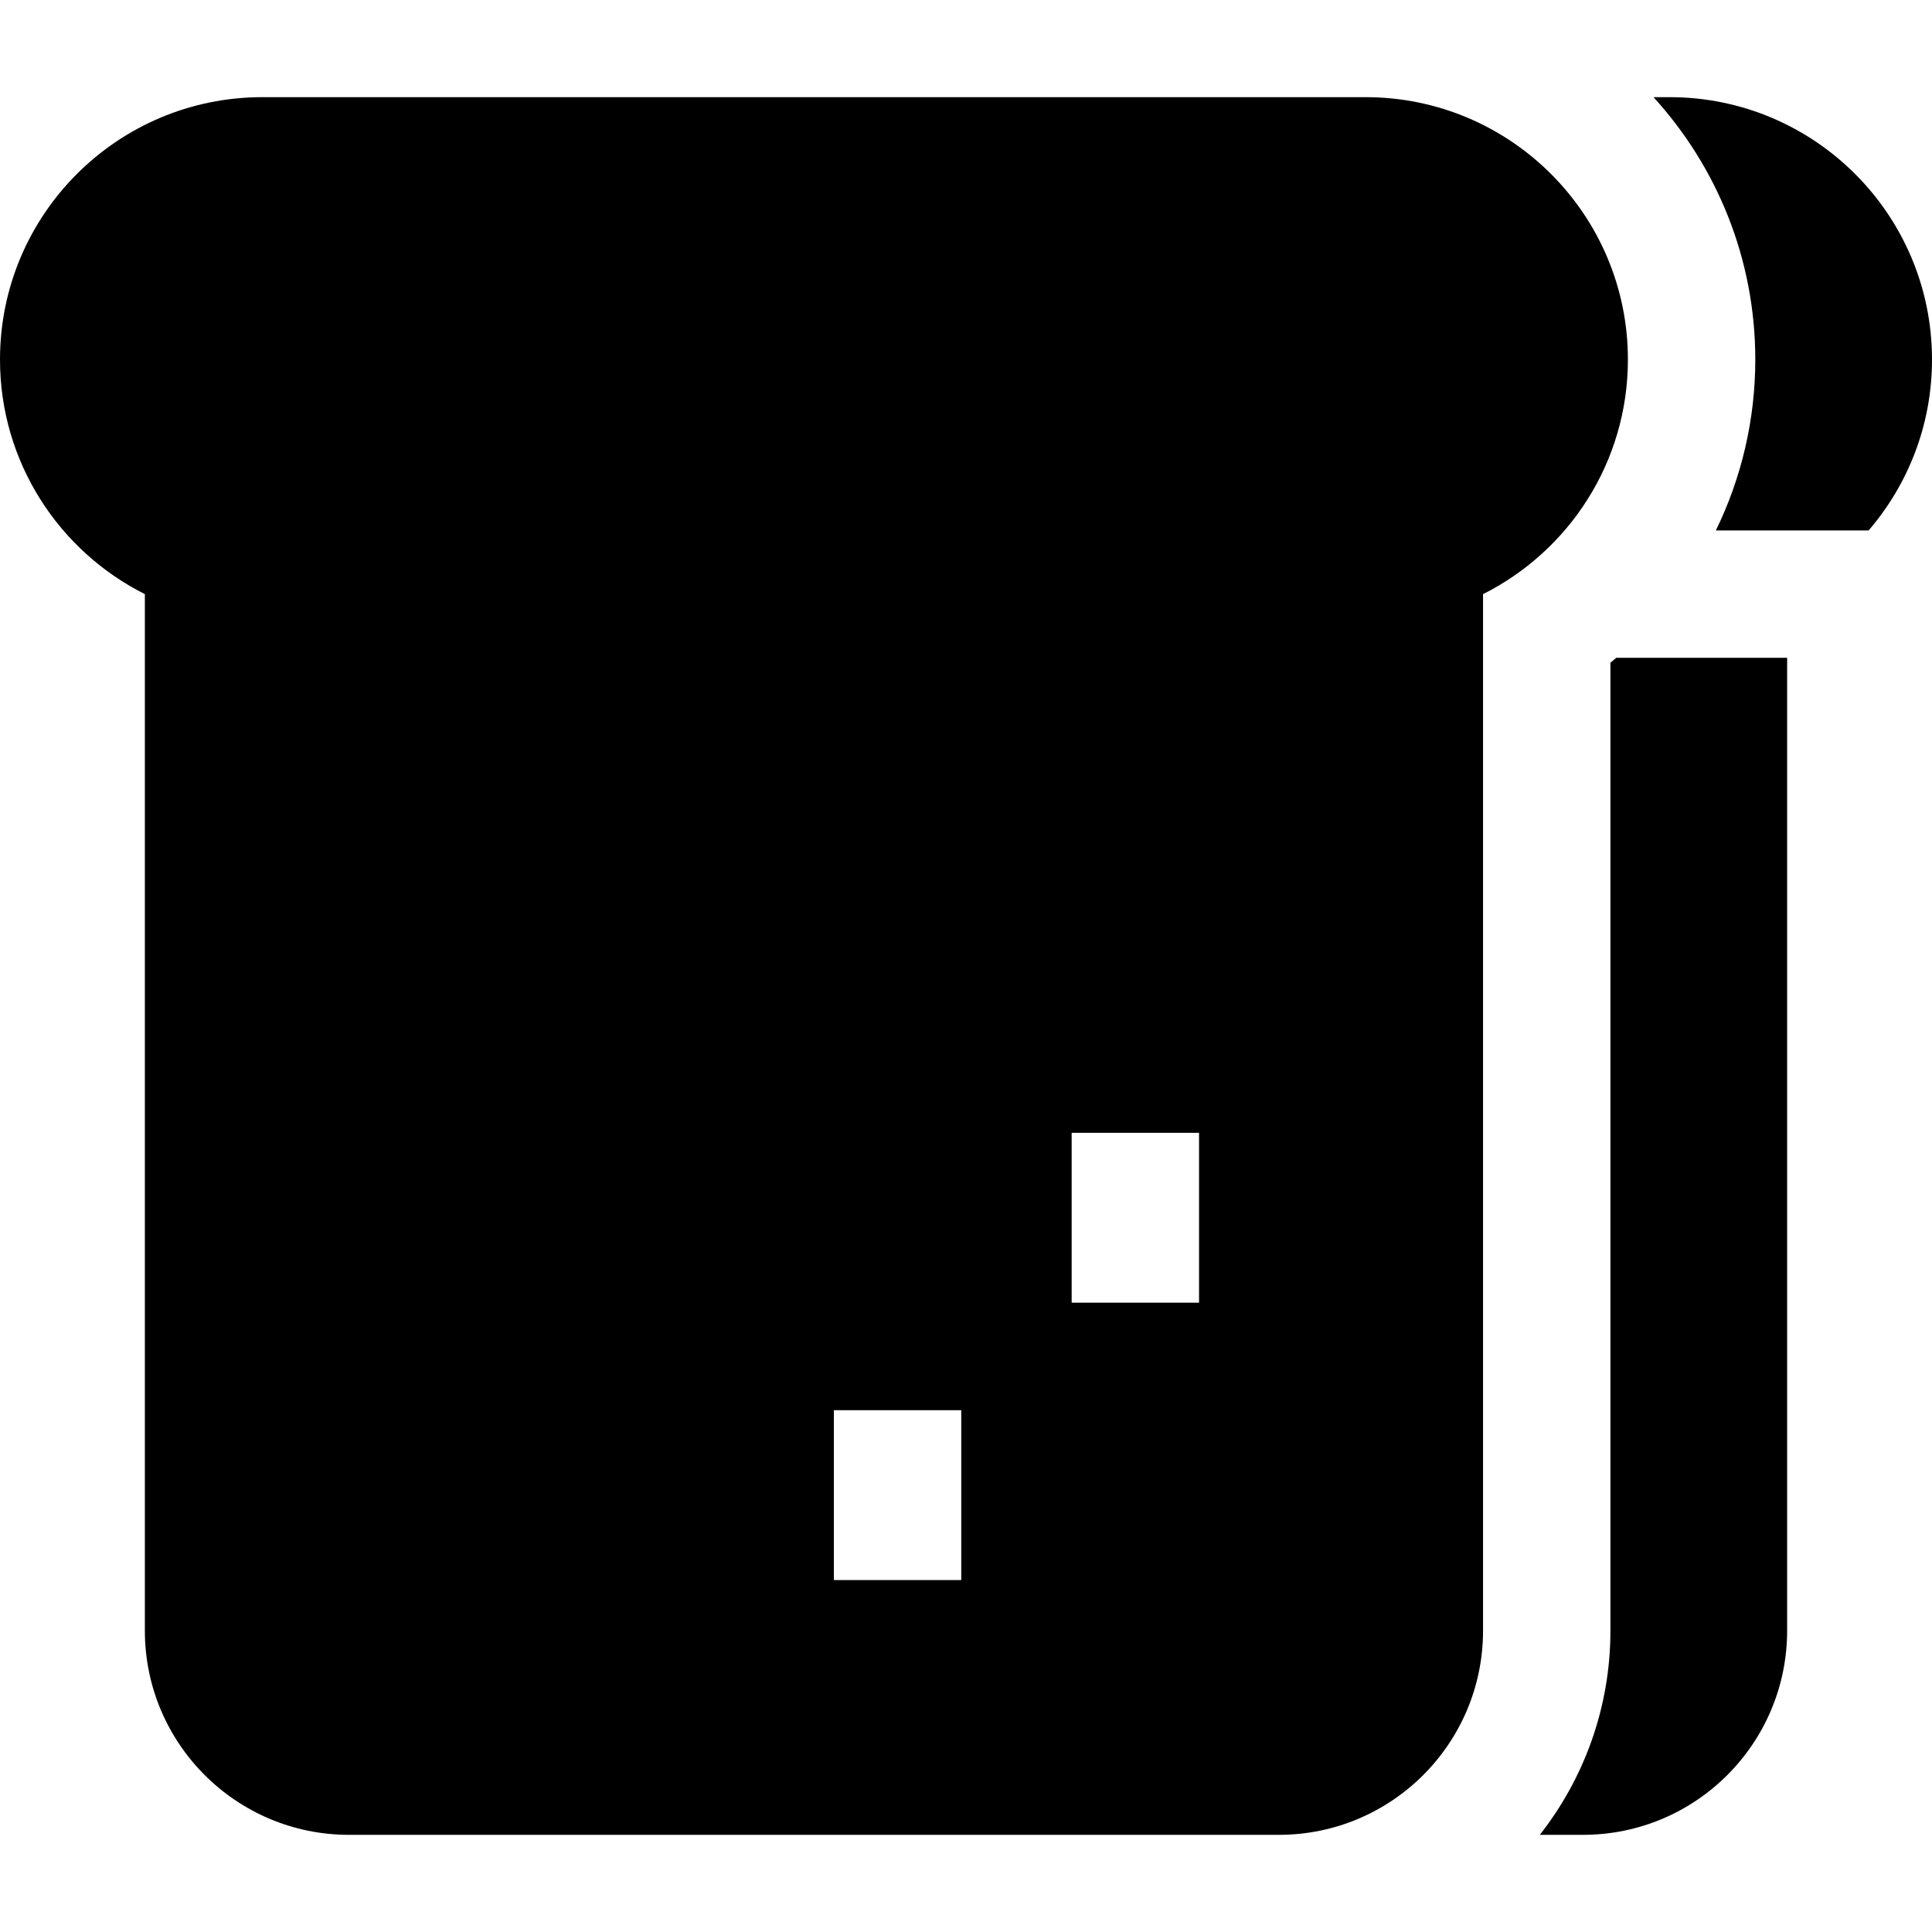
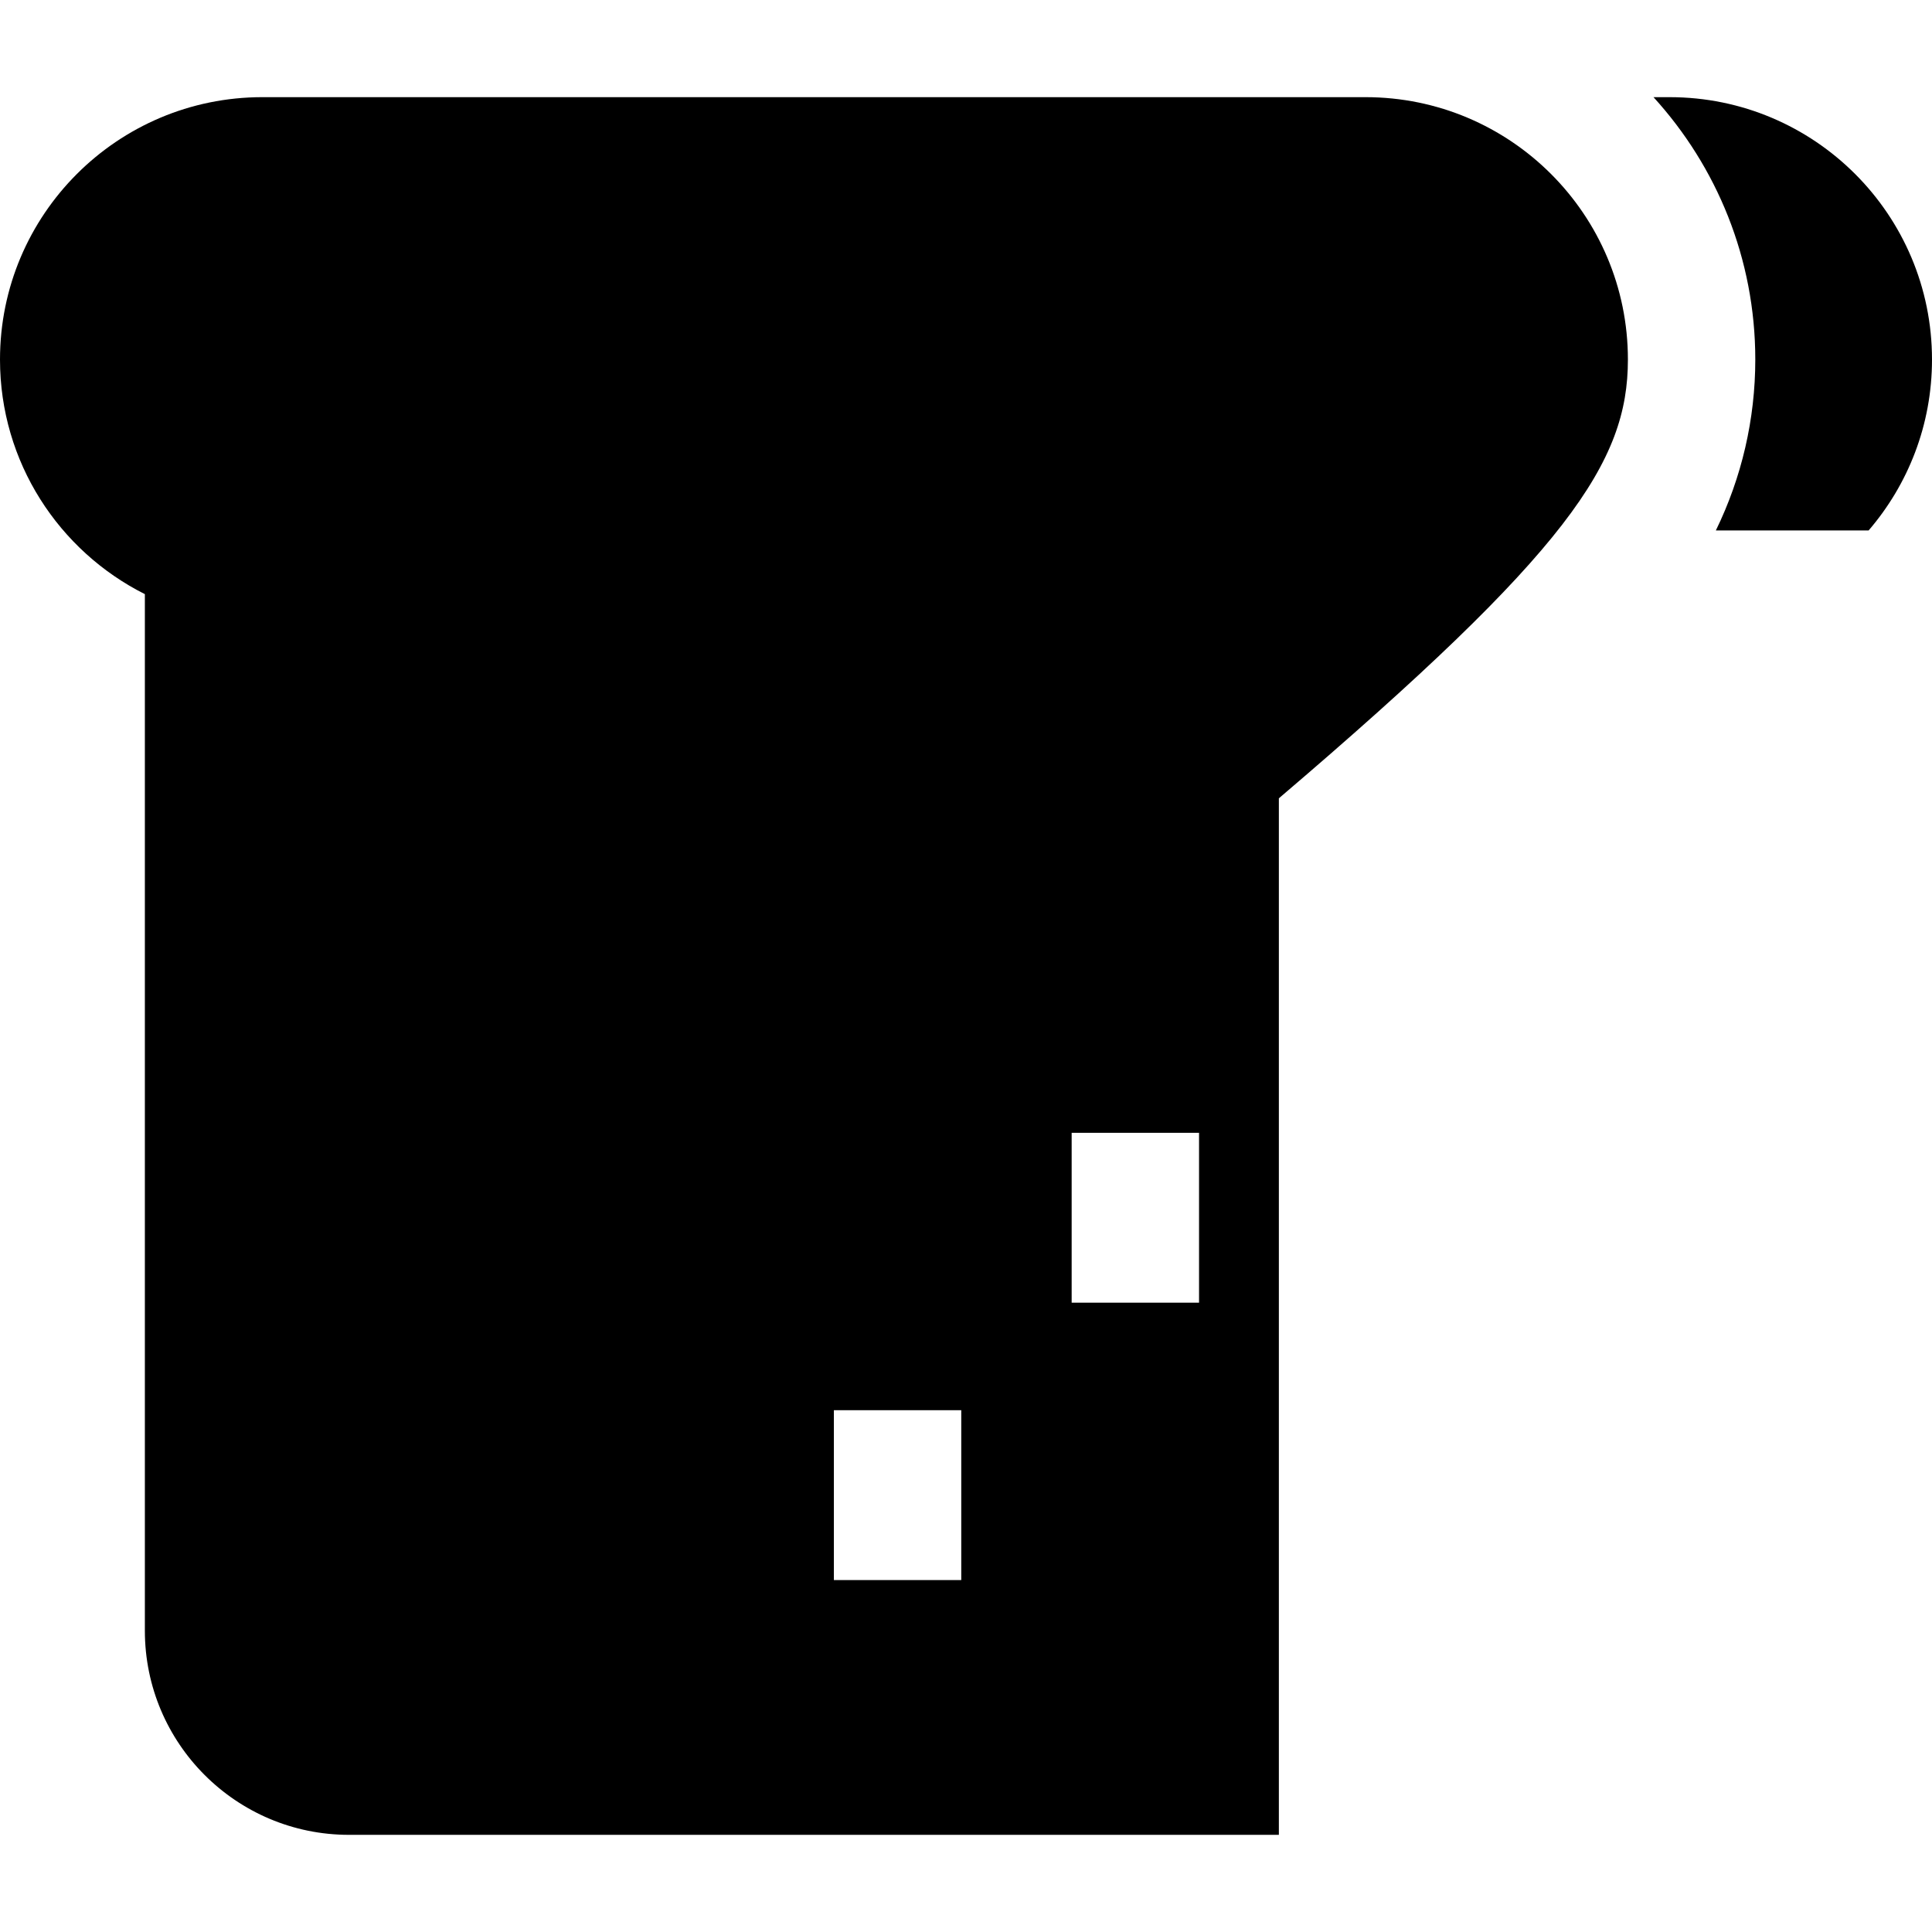
<svg xmlns="http://www.w3.org/2000/svg" fill="#000000" height="800px" width="800px" version="1.1" id="Layer_1" viewBox="0 0 455 455" xml:space="preserve">
  <g>
    <path d="M393.205,22.882h-3.796c14.885,16.322,23.974,38.016,23.974,61.795c0,14.03-3.191,27.767-9.287,40.247h35.977    C449.372,114.112,455,100.056,455,84.676C455,50.548,427.333,22.882,393.205,22.882z" />
-     <path d="M379.267,156.075v227.958c0,18.128-6.227,34.818-16.63,48.085h10.161c26.557,0,48.085-21.528,48.085-48.085v-229.11    h-40.249C380.178,155.307,379.731,155.7,379.267,156.075z" />
-     <path d="M383.384,84.676c0-34.128-27.667-61.795-61.795-61.795H61.795C27.667,22.882,0,50.548,0,84.676    c0,24.175,13.89,45.093,34.117,55.247v244.11c0,26.557,21.529,48.085,48.085,48.085h218.98c26.557,0,48.085-21.528,48.085-48.085    v-244.11C369.494,129.769,383.384,108.851,383.384,84.676z M226.384,372.119h-30v-40h30V372.119z M282.384,306.791h-30v-40h30    V306.791z" />
+     <path d="M383.384,84.676c0-34.128-27.667-61.795-61.795-61.795H61.795C27.667,22.882,0,50.548,0,84.676    c0,24.175,13.89,45.093,34.117,55.247v244.11c0,26.557,21.529,48.085,48.085,48.085h218.98v-244.11C369.494,129.769,383.384,108.851,383.384,84.676z M226.384,372.119h-30v-40h30V372.119z M282.384,306.791h-30v-40h30    V306.791z" />
  </g>
</svg>